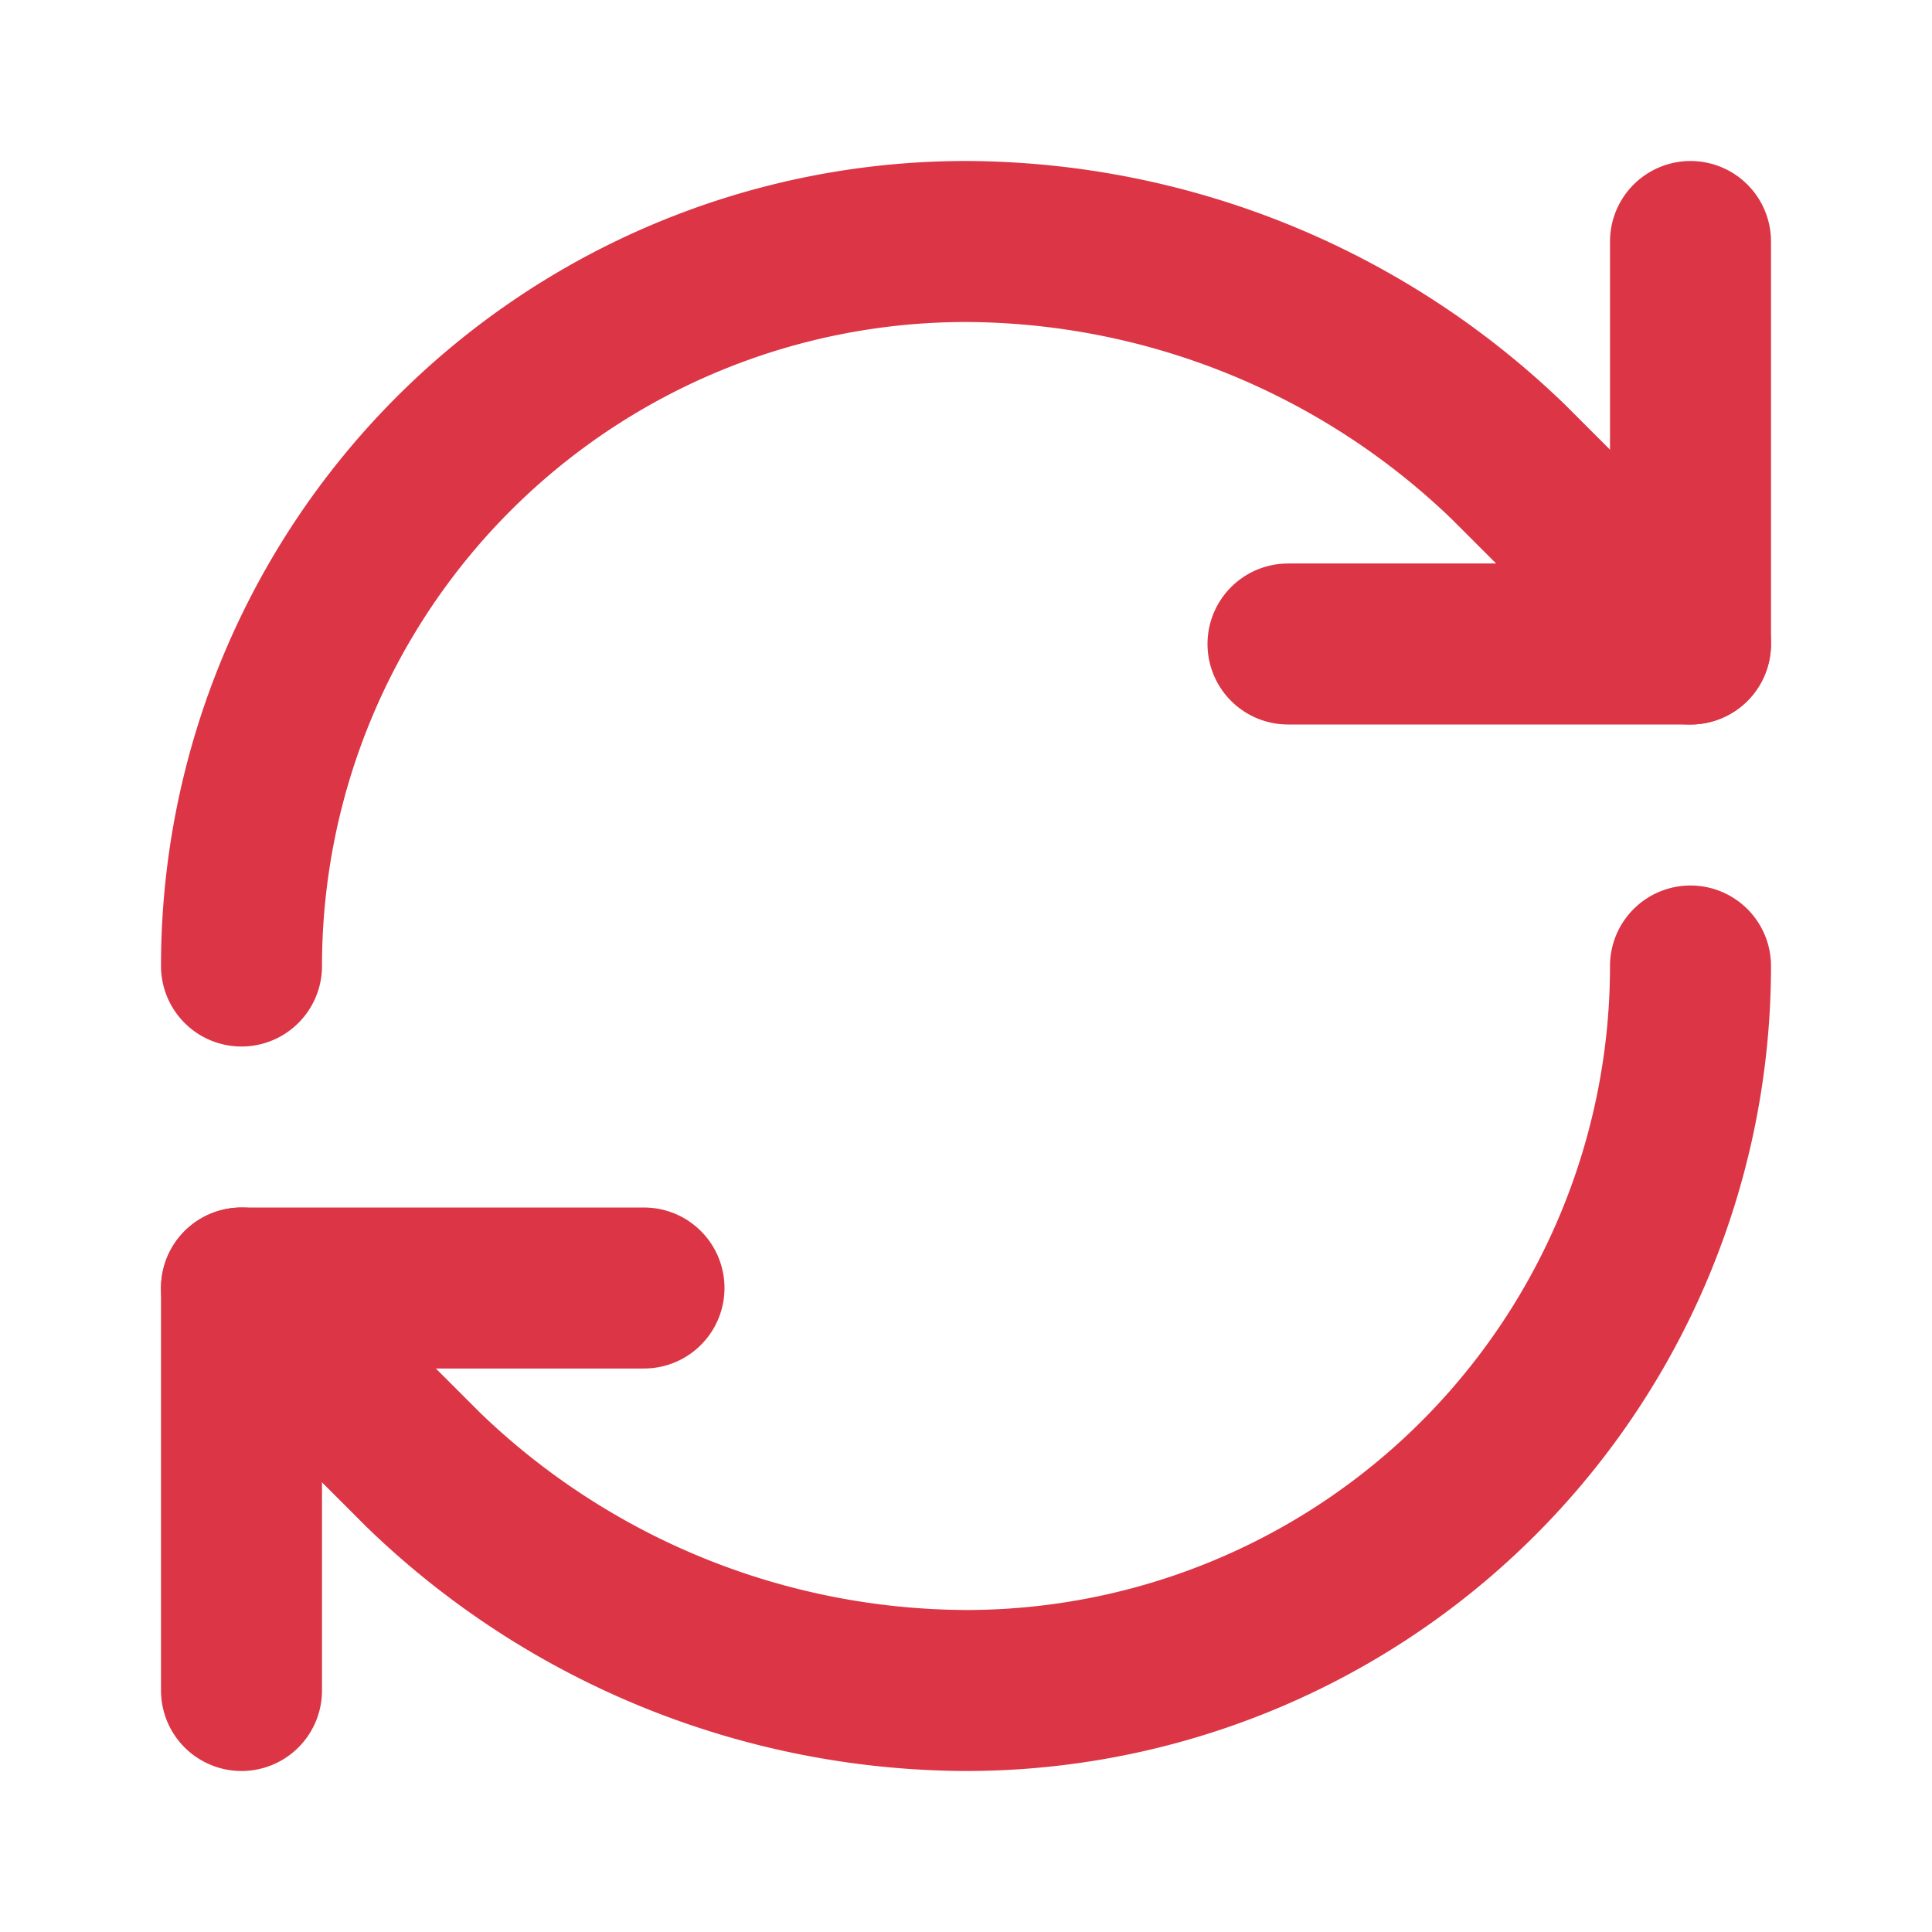
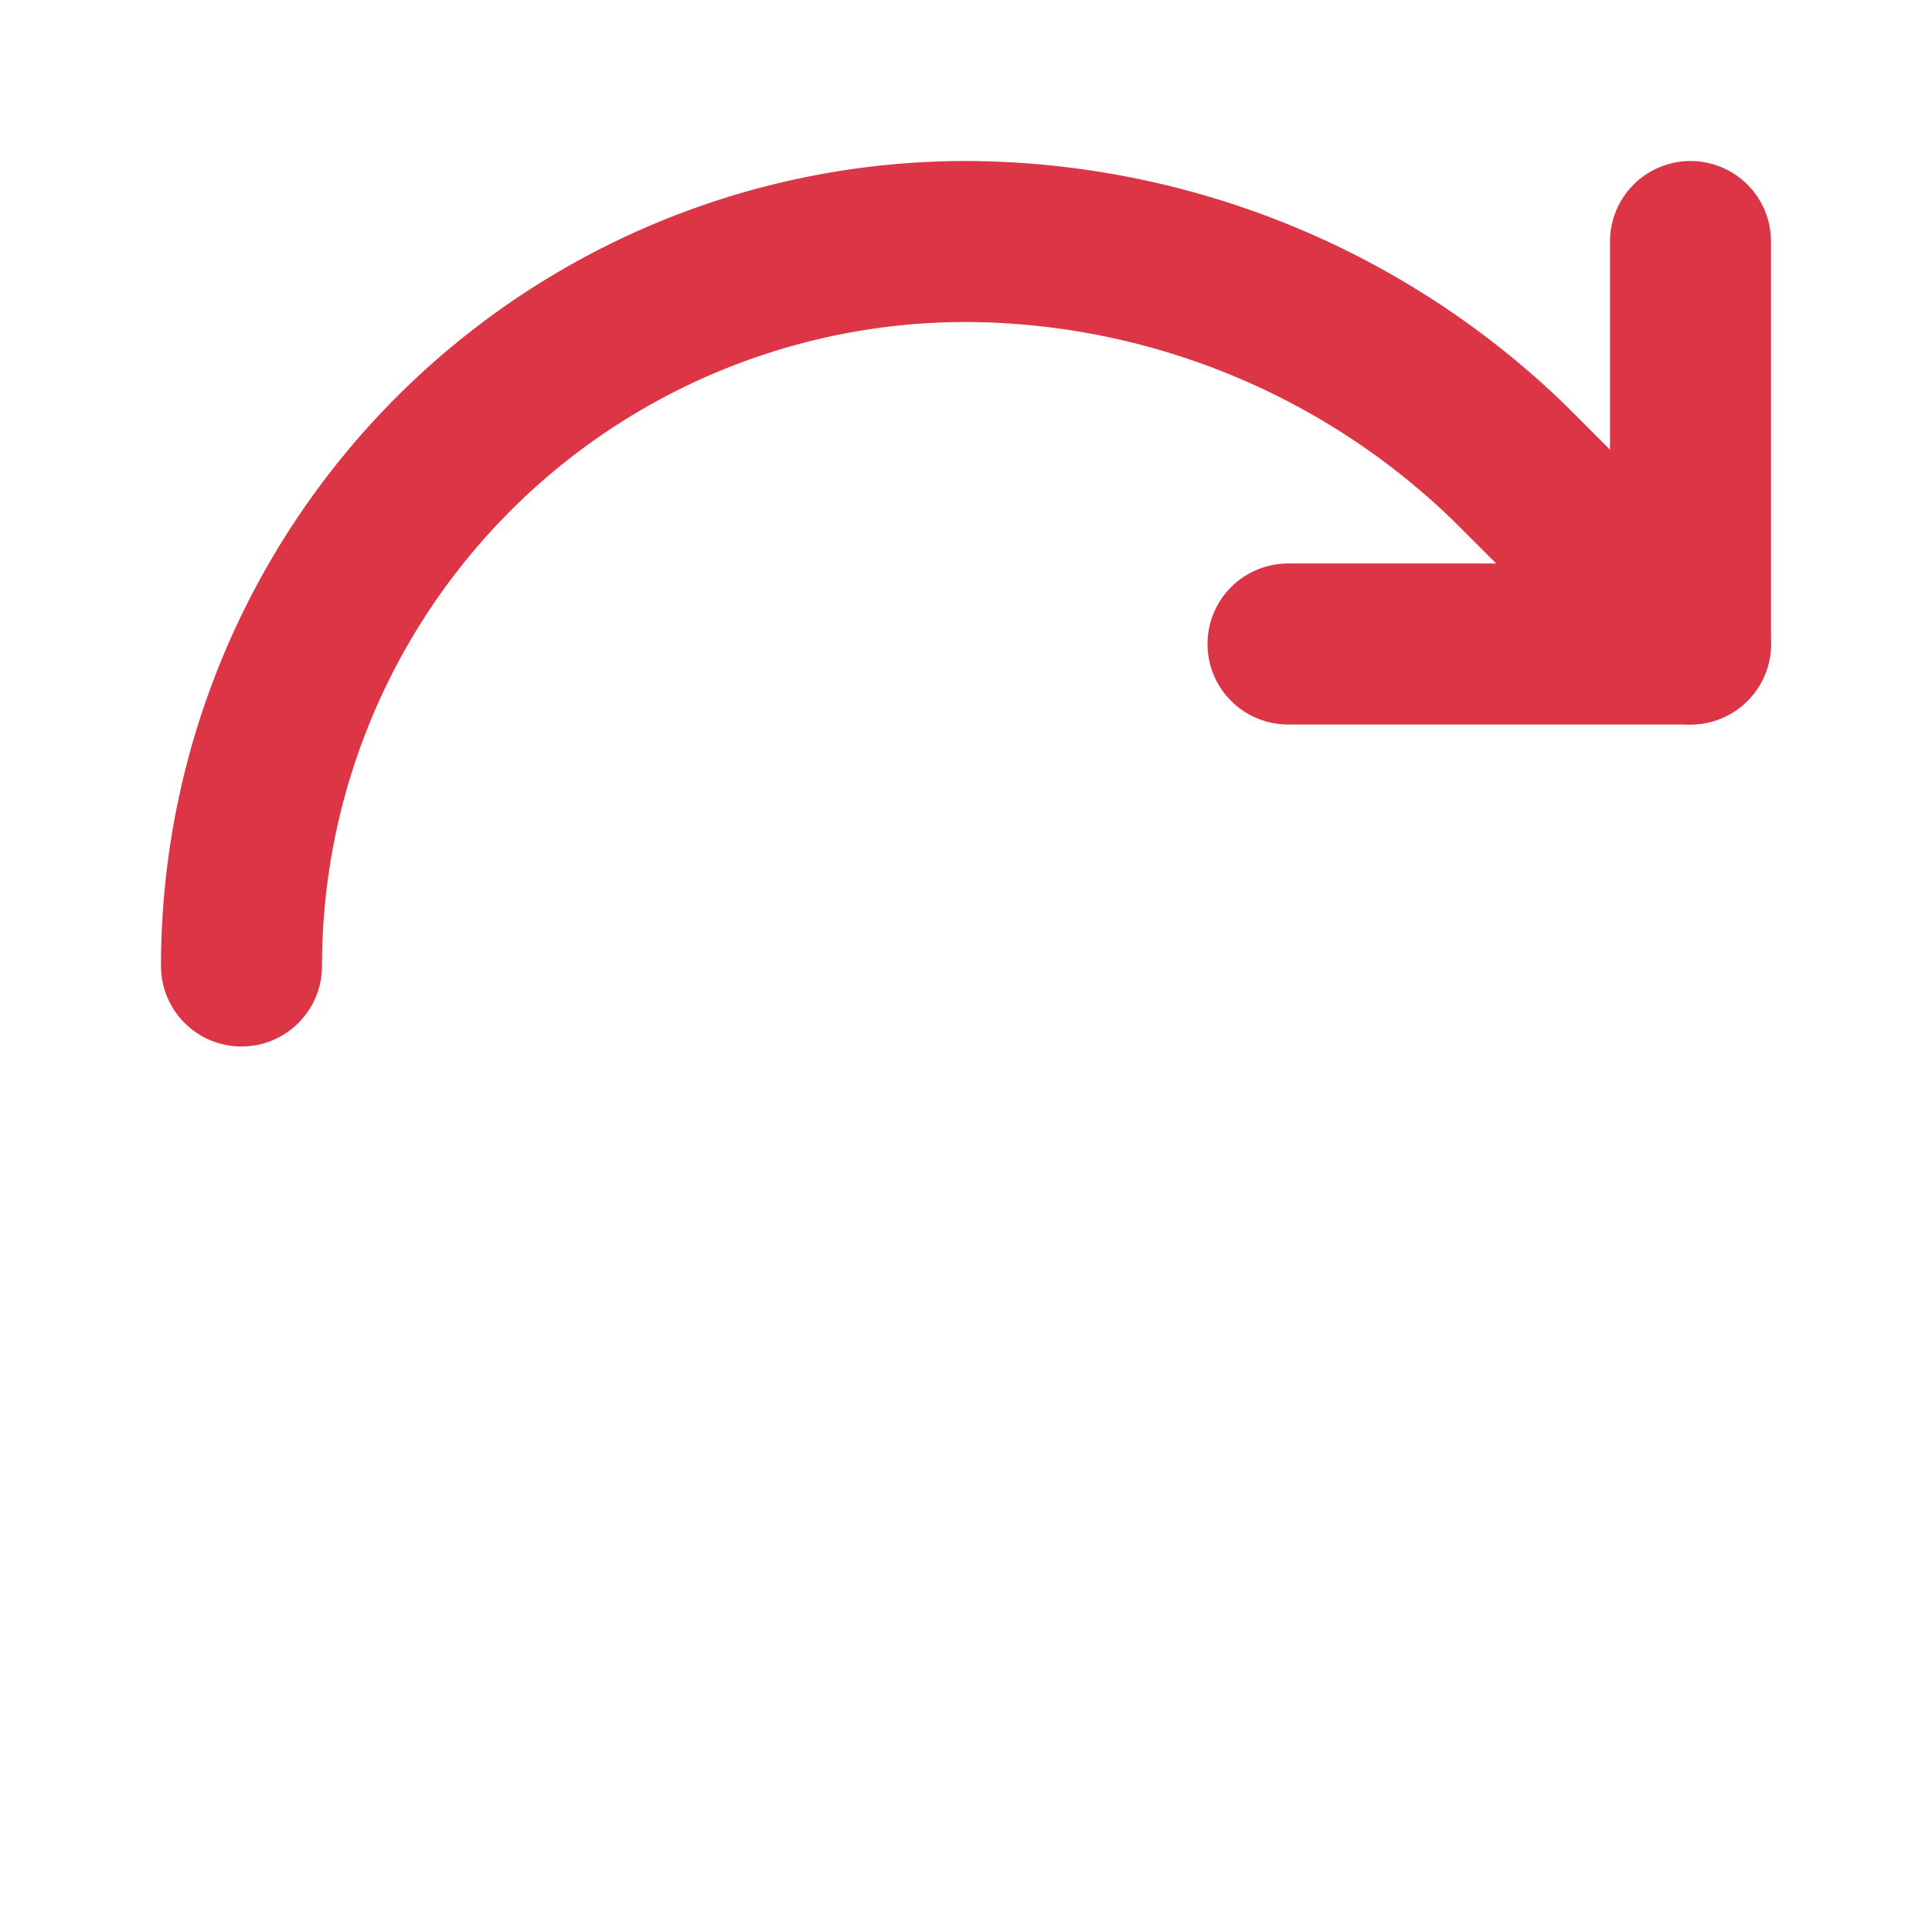
<svg xmlns="http://www.w3.org/2000/svg" aria-label="Free Returns Within 7 Days(T&amp;CS Apply)" class="lucide lucide-refresh-cw text-danger mb-2" stroke-linejoin="round" stroke-linecap="round" stroke-width="2" stroke="#dc3545" fill="none" viewBox="0 0 24 24" height="32" width="32">
  <path d="M3 12a9 9 0 0 1 9-9 9.75 9.75 0 0 1 6.74 2.74L21 8" />
  <path d="M21 3v5h-5" />
-   <path d="M21 12a9 9 0 0 1-9 9 9.75 9.75 0 0 1-6.74-2.74L3 16" />
-   <path d="M8 16H3v5" />
</svg>